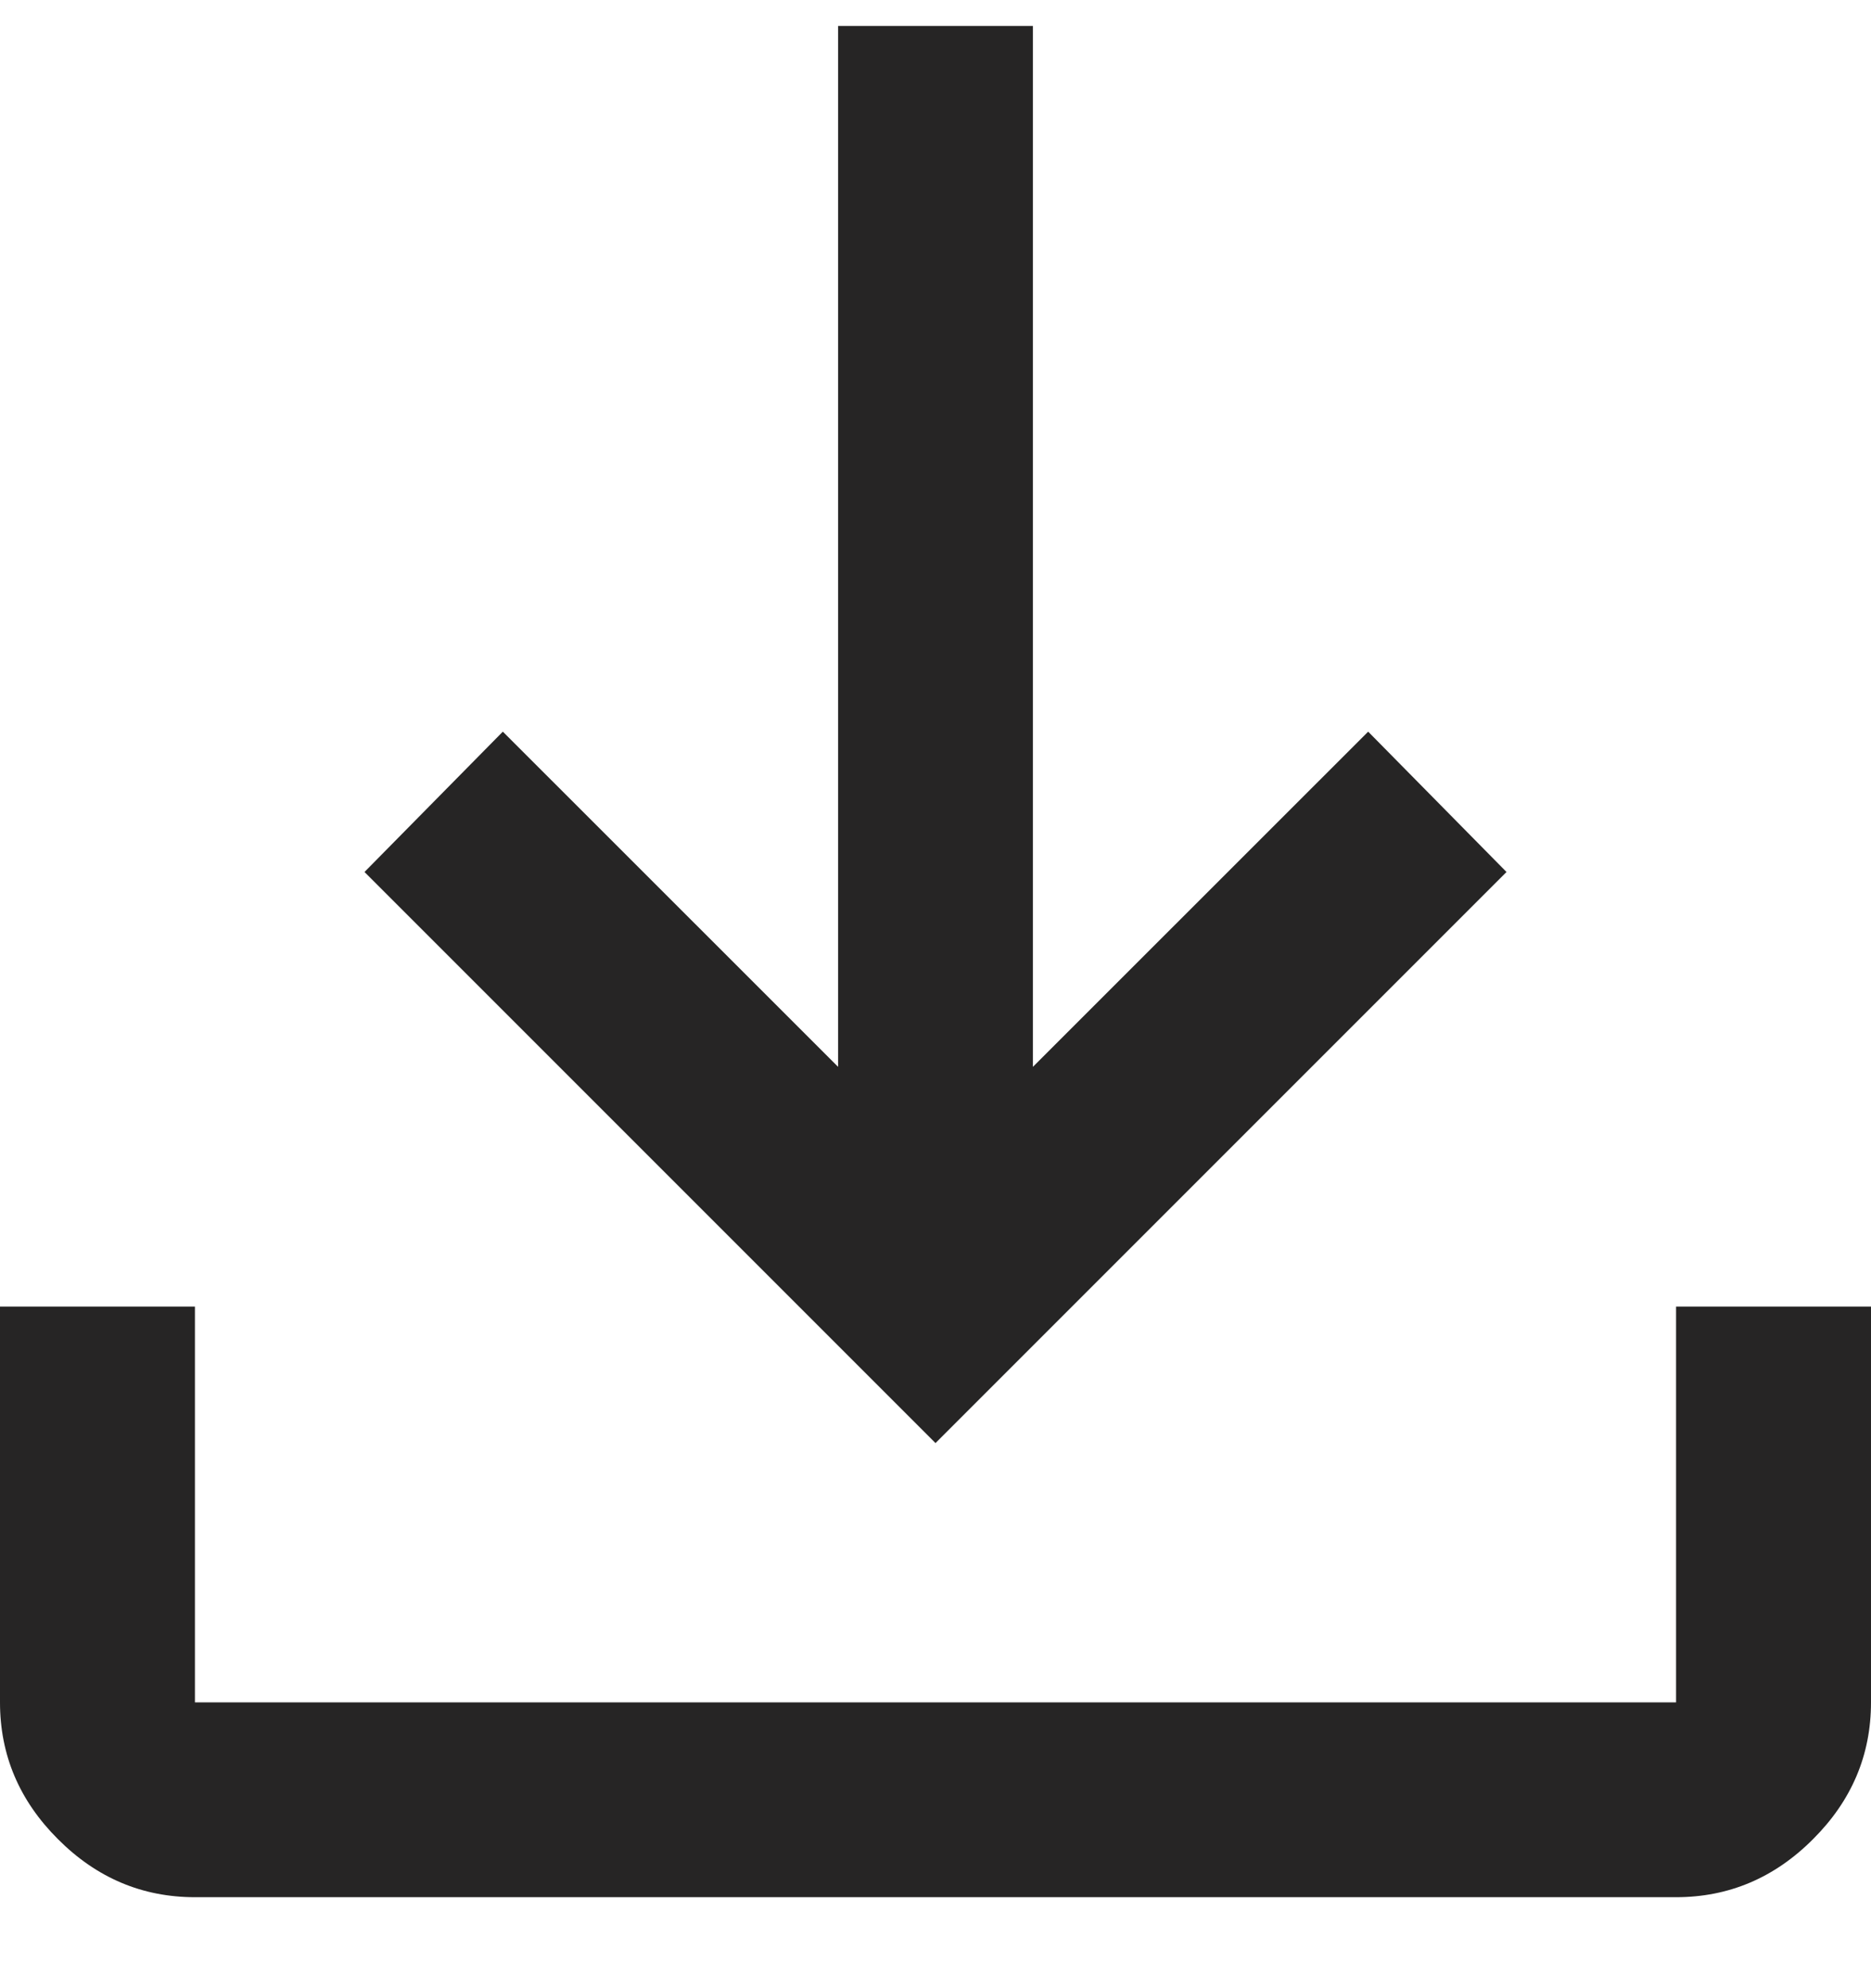
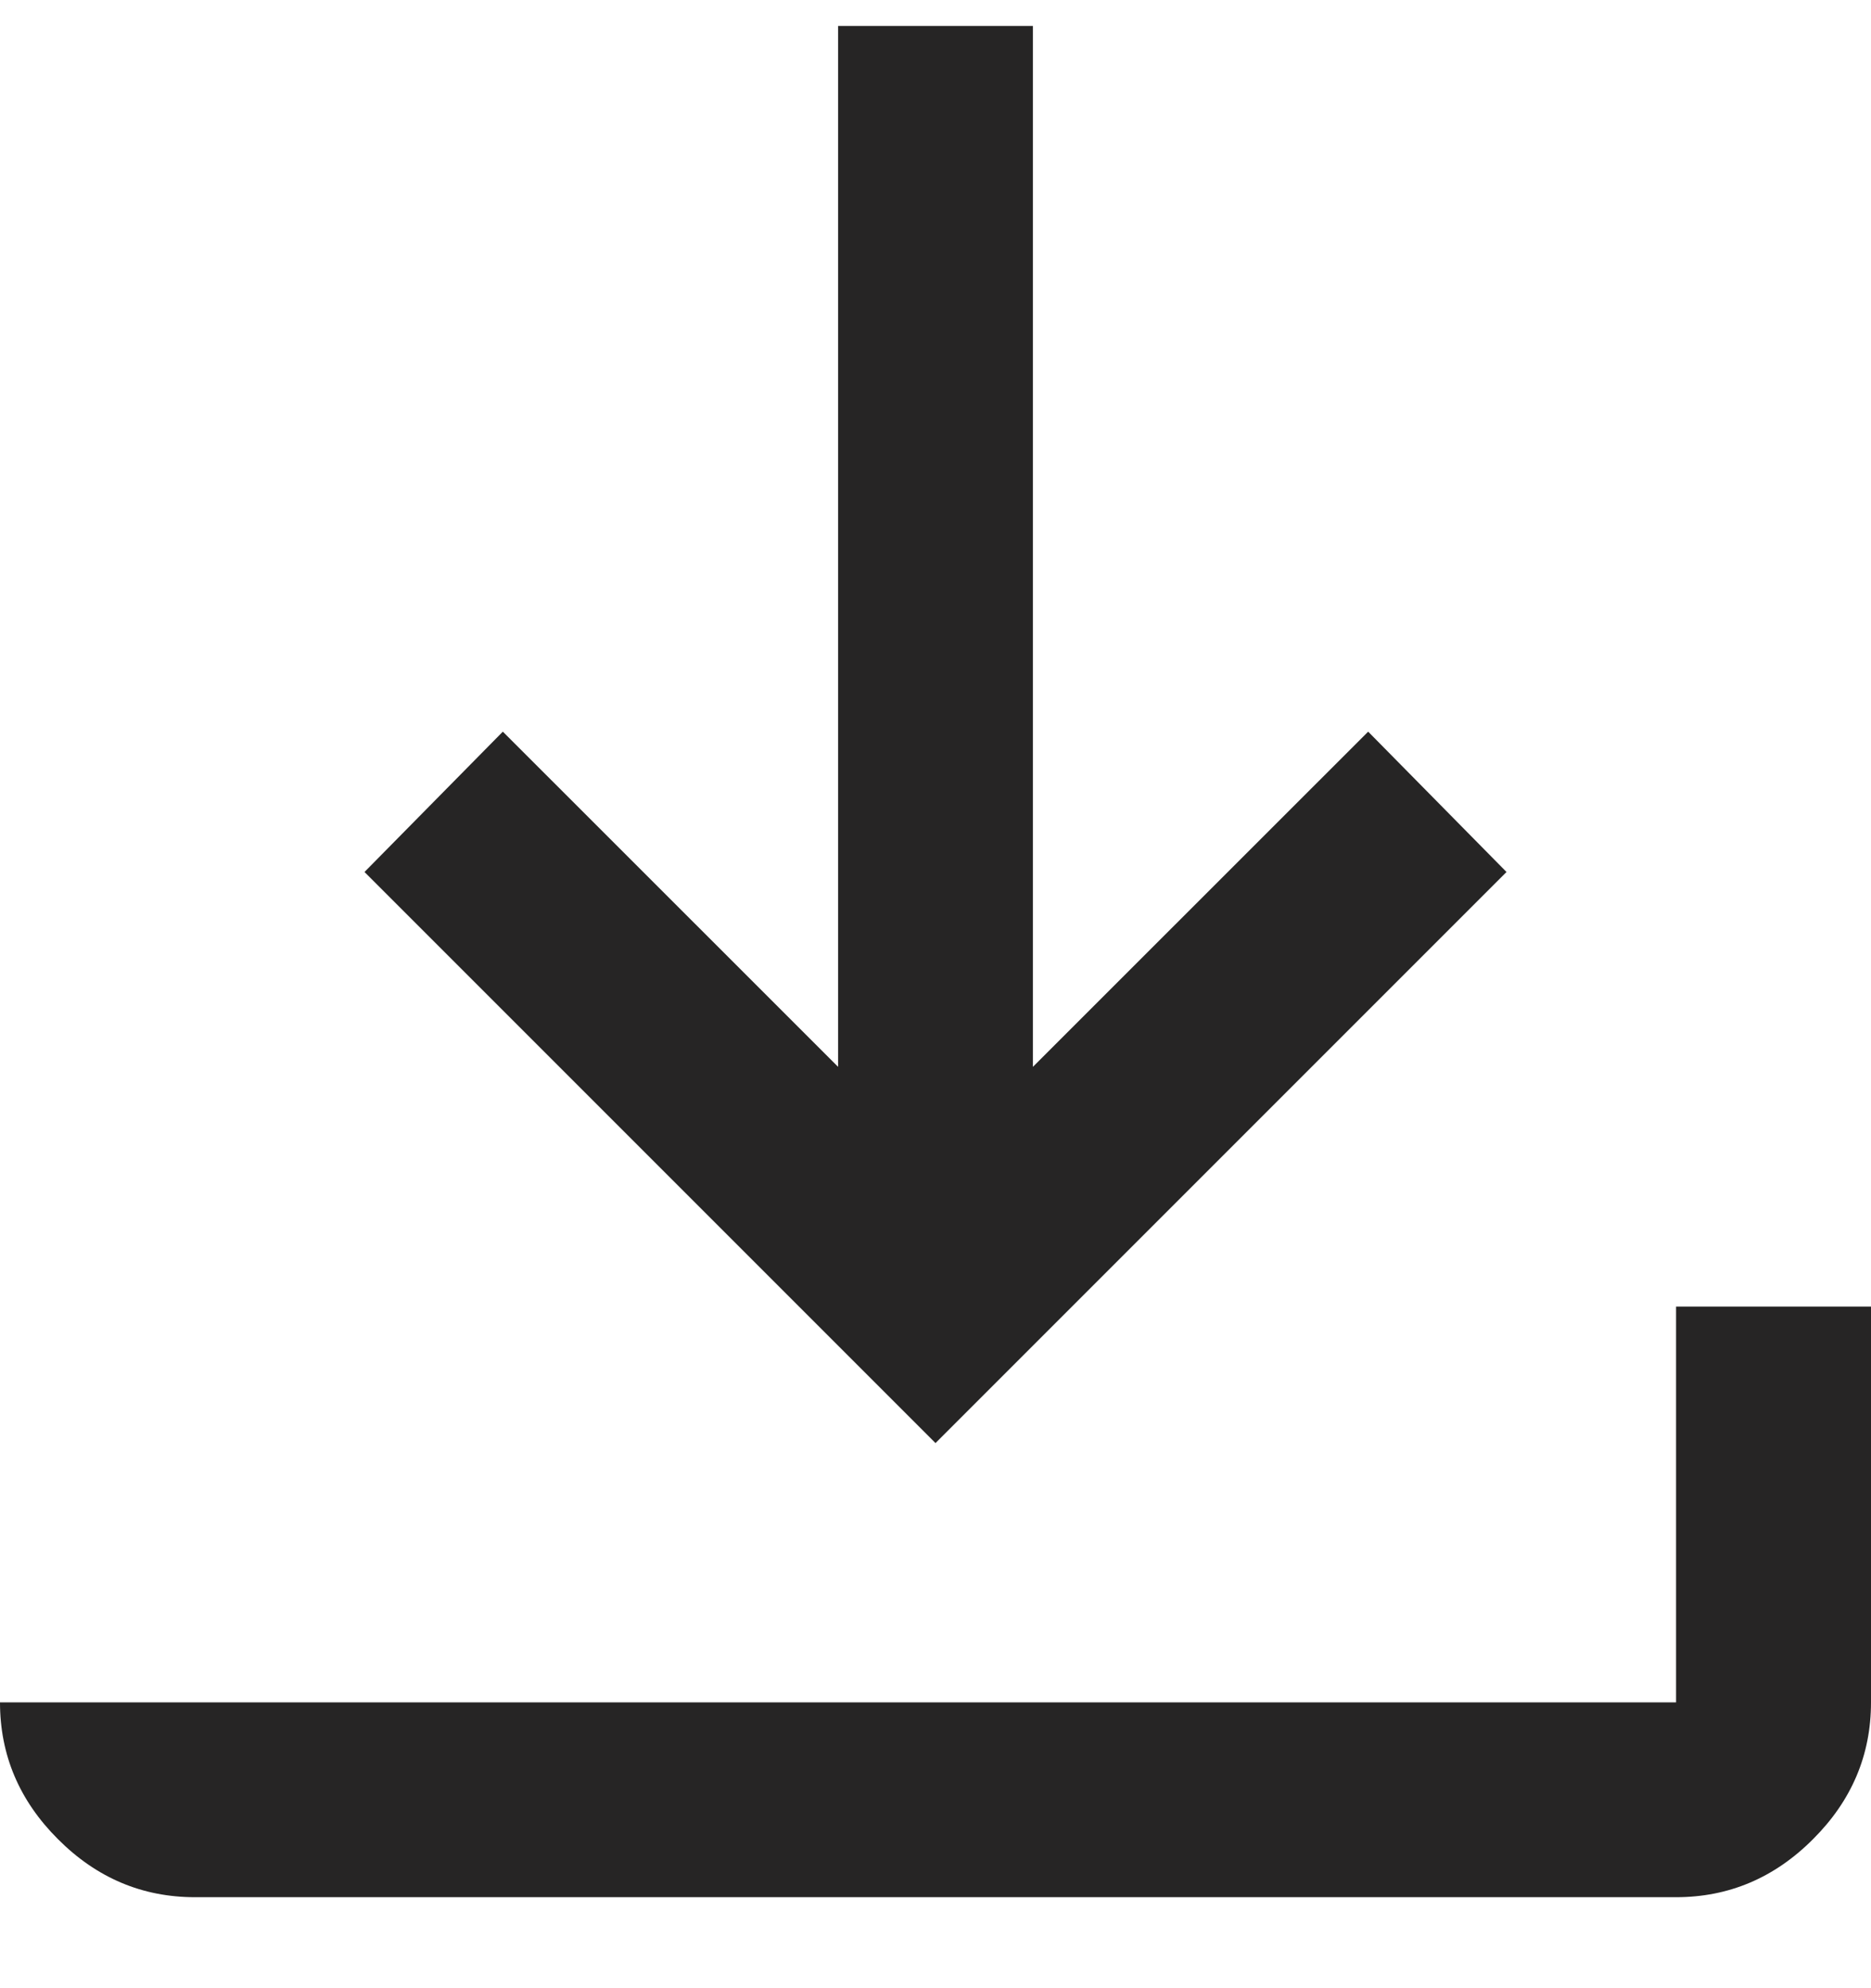
<svg xmlns="http://www.w3.org/2000/svg" width="16" height="17" viewBox="0 0 16 17" fill="none">
-   <path d="M1.667 16.222C1.217 16.222 0.826 16.057 0.496 15.726C0.165 15.396 0 15.006 0 14.556V11.172H1.667V14.556H14.333V11.172H16V14.556C16 15.006 15.835 15.396 15.504 15.726C15.174 16.057 14.783 16.222 14.333 16.222H1.667ZM8 12.339L3.117 7.456L4.3 6.256L7.167 9.122V0.222H8.833V9.122L11.7 6.256L12.883 7.456L8 12.339Z" fill="#262525" />
+   <path d="M1.667 16.222C1.217 16.222 0.826 16.057 0.496 15.726C0.165 15.396 0 15.006 0 14.556H1.667V14.556H14.333V11.172H16V14.556C16 15.006 15.835 15.396 15.504 15.726C15.174 16.057 14.783 16.222 14.333 16.222H1.667ZM8 12.339L3.117 7.456L4.3 6.256L7.167 9.122V0.222H8.833V9.122L11.7 6.256L12.883 7.456L8 12.339Z" fill="#262525" />
</svg>